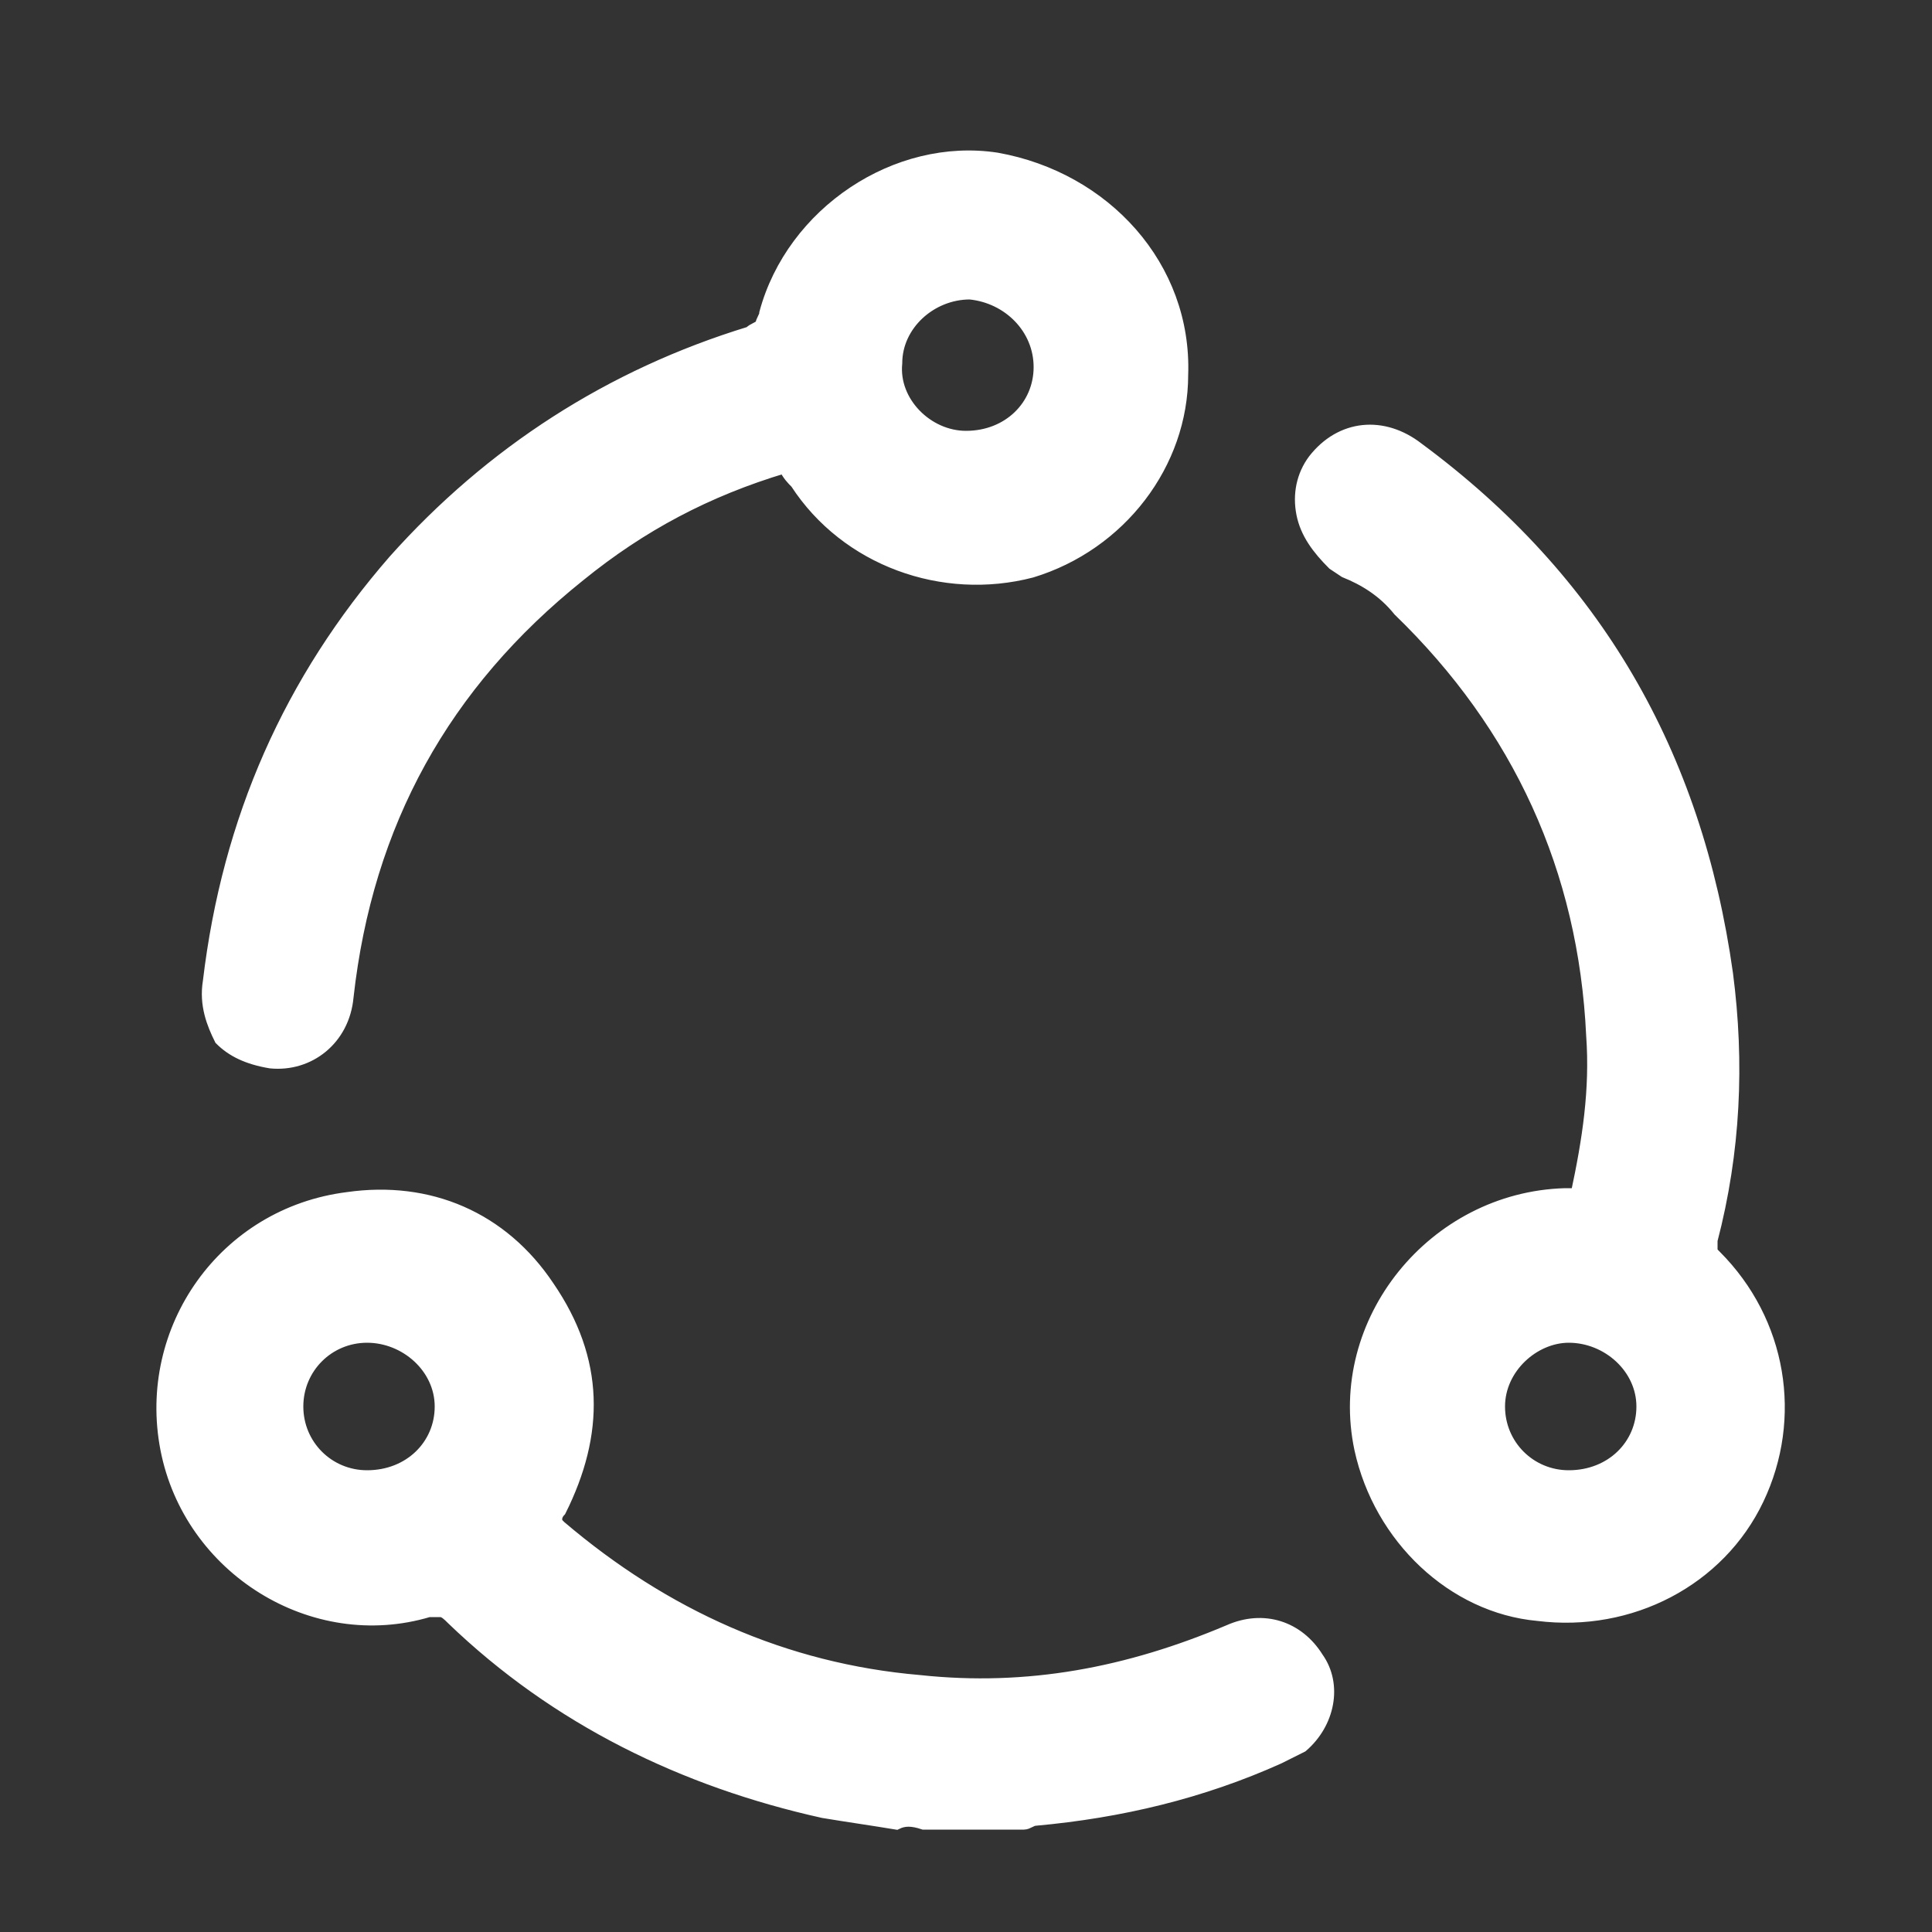
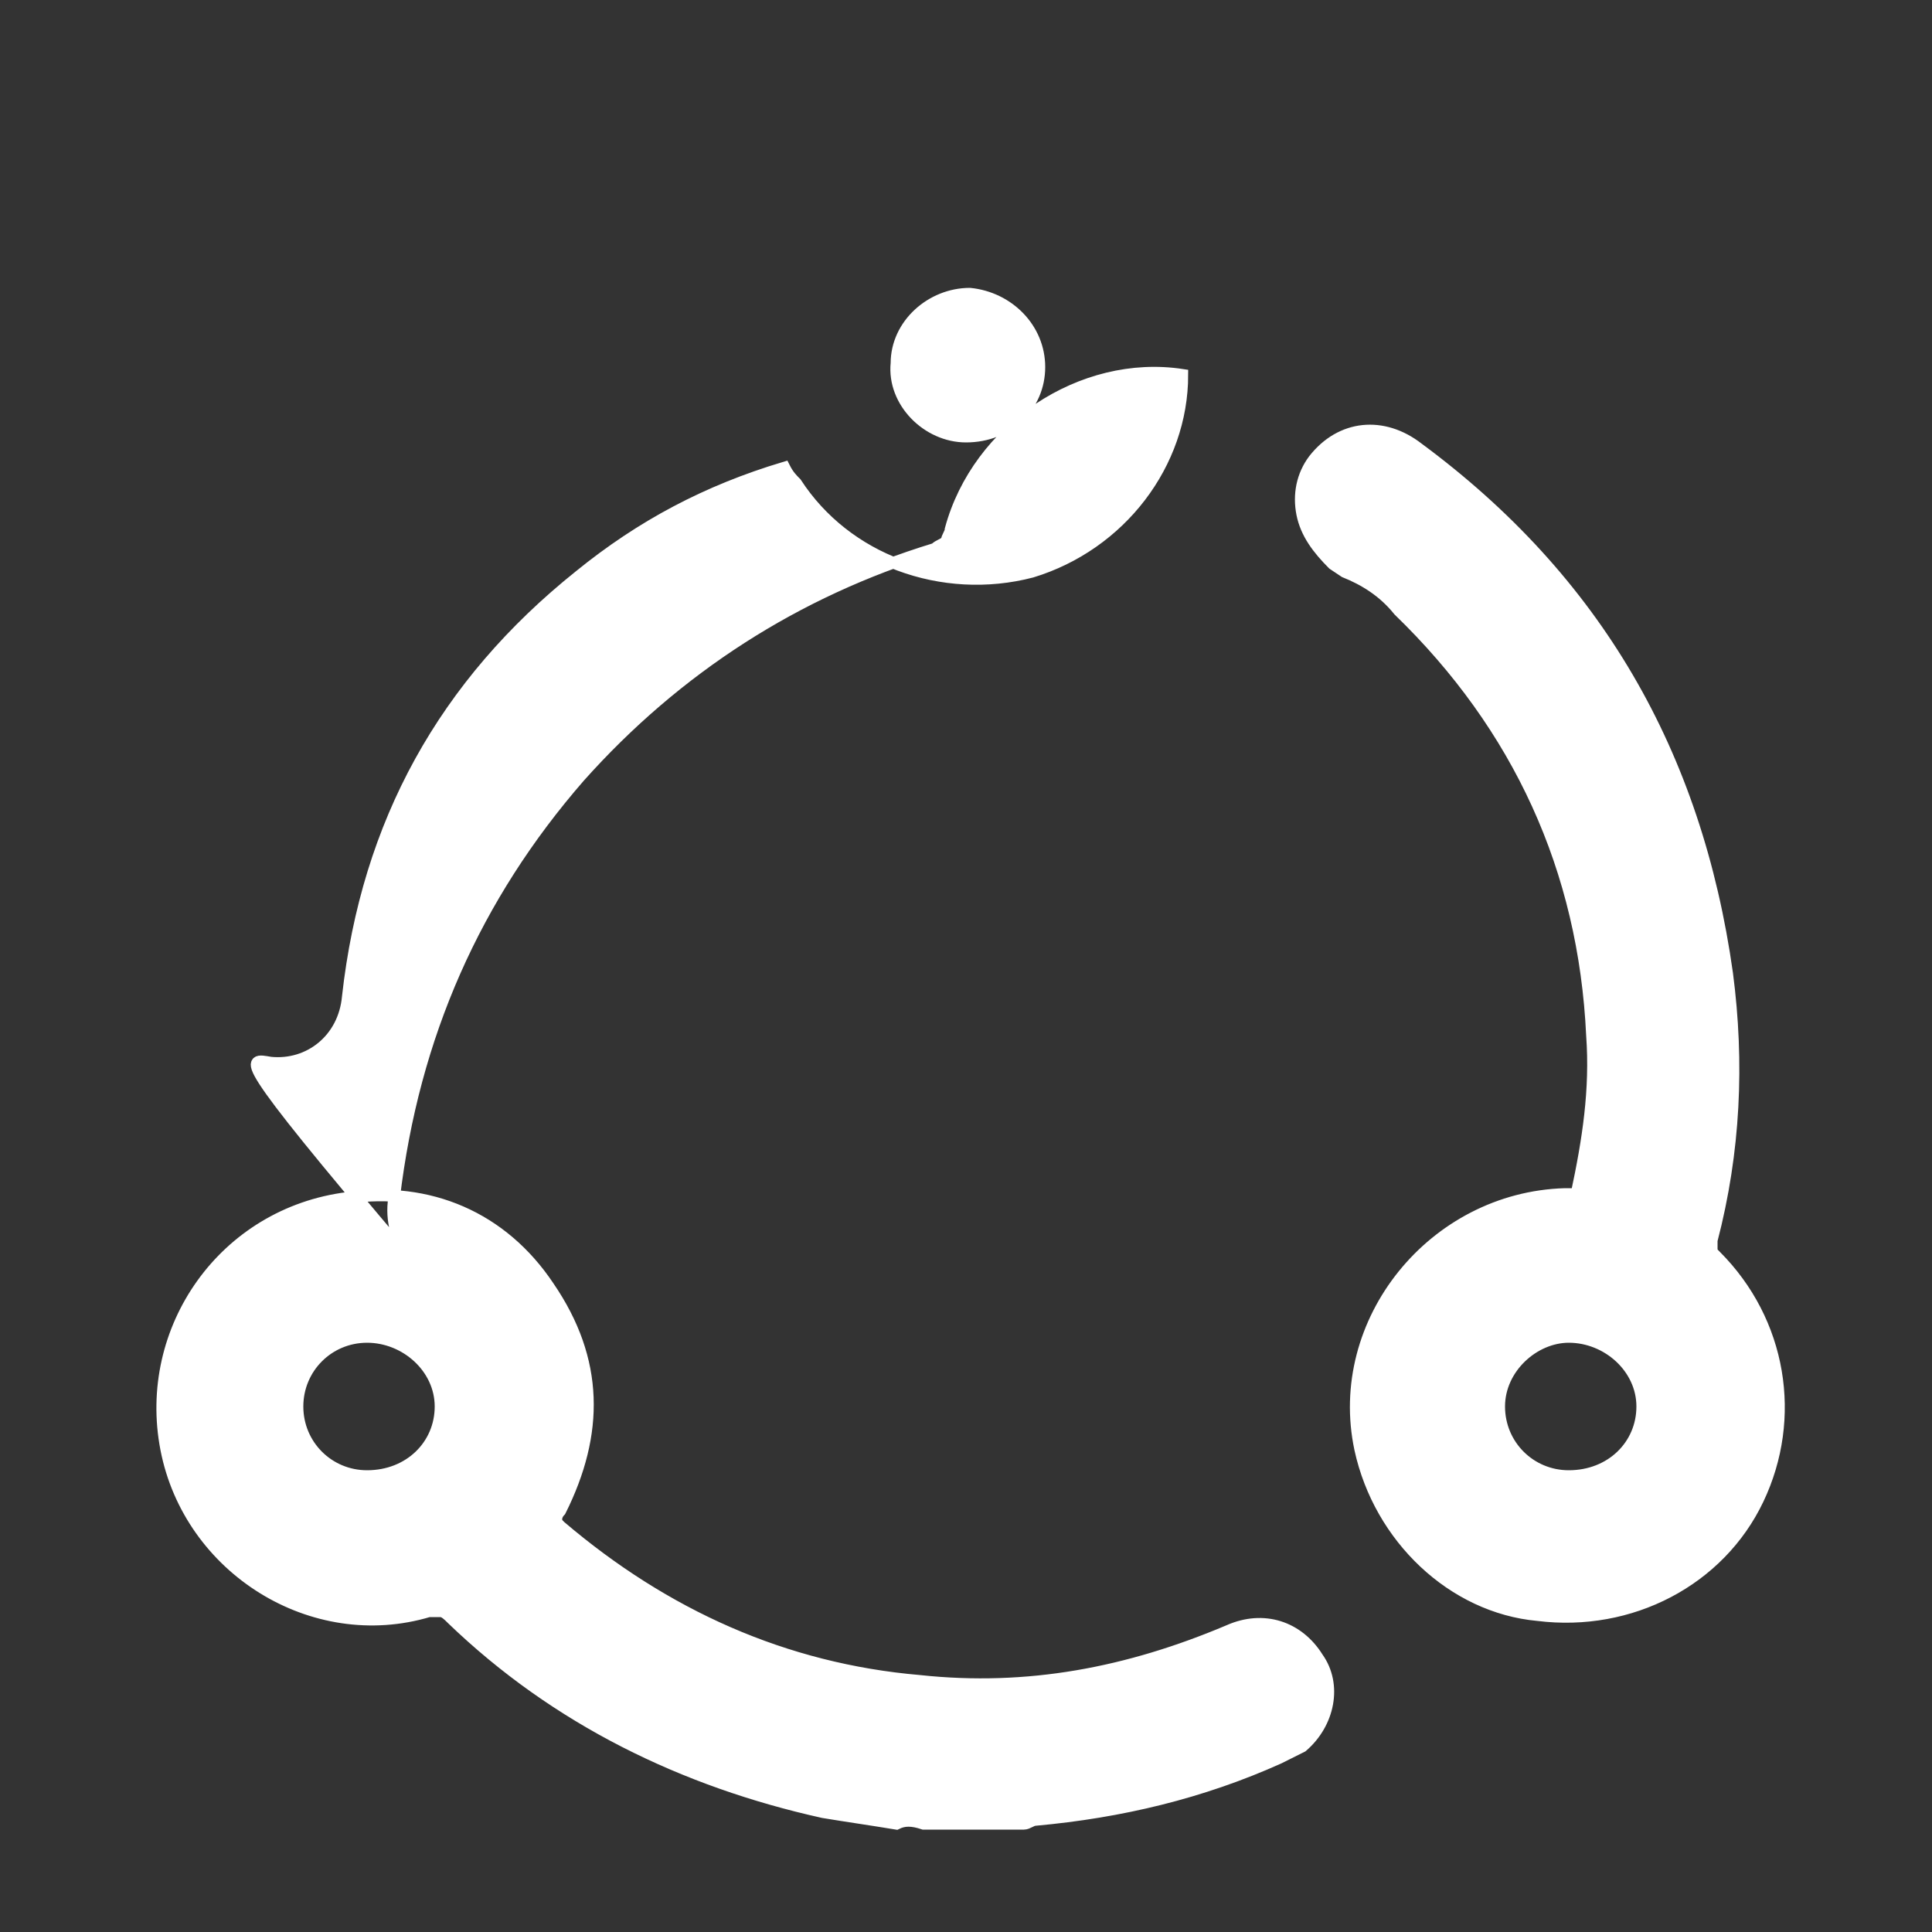
<svg xmlns="http://www.w3.org/2000/svg" version="1.1" id="Layer_1" x="0px" y="0px" viewBox="0 0 50 50" style="enable-background:new 0 0 50 50;" xml:space="preserve">
  <rect x="0" y="0" width="50" height="50" fill="#333333" stroke="none" />
  <style type="text/css">
	.st0{fill:#FFFFFF;stroke:#FFFFFF;stroke-width:0.3;}
</style>
-   <path class="st0" d="M23.9,47.2L23.9,47.2L23.9,47.2c0.9,0,1.7,0,2.6,0h0l0,0c0.1,0,0.2-0.1,0.3-0.1c2.2-0.2,4.3-0.7,6.3-1.6l0,0  l0,0c0.2-0.1,0.4-0.2,0.6-0.3c0.7-0.6,0.9-1.6,0.4-2.3c-0.5-0.8-1.4-1.1-2.3-0.7c-2.6,1.1-5.2,1.6-8,1.3c-3.5-0.3-6.6-1.7-9.3-4l0,0  c-0.1-0.1-0.1-0.1-0.1-0.2c0,0,0-0.1,0.1-0.2v0c1-2,1-3.9-0.3-5.8c-1.2-1.8-3.1-2.6-5.2-2.3c-3.2,0.4-5.3,3.4-4.7,6.5  c0.6,3.1,3.8,5.1,6.8,4.2c0.1,0,0.2,0,0.3,0c0.1,0,0.2,0.1,0.3,0.2c2.7,2.6,6,4.2,9.6,5c0.6,0.1,1.3,0.2,1.9,0.3  C23.4,47.1,23.6,47.1,23.9,47.2z M15,14.9c1.6-1.3,3.3-2.2,5.3-2.8c0.1,0.2,0.2,0.3,0.3,0.4c1.3,2,3.8,2.9,6.1,2.3  c2.3-0.7,3.9-2.8,3.9-5.1c0.1-2.8-2-5.1-4.8-5.6c-2.6-0.4-5.3,1.4-6,4c0,0.1-0.1,0.2-0.1,0.3c-0.1,0.1-0.2,0.1-0.3,0.2h0  c-3.6,1.1-6.7,3.1-9.2,5.9c-2.7,3.1-4.3,6.7-4.8,10.9v0c-0.1,0.6,0.1,1.1,0.3,1.5C6,27.2,6.4,27.4,7,27.5c1,0.1,1.9-0.6,2-1.7  C9.5,21.3,11.5,17.7,15,14.9L15,14.9z M26.9,9.5L26.9,9.5c0,1-0.8,1.8-1.9,1.8c-1,0-1.9-0.9-1.8-1.9c0-1,0.9-1.8,1.9-1.8  C26.1,7.7,26.9,8.5,26.9,9.5z M36.2,15.8c3.1,3,4.8,6.7,5,11c0.1,1.4-0.1,2.7-0.4,4.1c-0.1,0-0.2,0-0.3,0l0,0h0  c-3.4,0.1-6,3.3-5.3,6.6c0.5,2.3,2.4,4.1,4.6,4.3c2.4,0.3,4.7-0.9,5.7-3c1-2.1,0.6-4.6-1.1-6.3c-0.1-0.1-0.1-0.1-0.1-0.2  c0-0.1,0-0.2,0-0.2c0.6-2.3,0.7-4.6,0.4-6.9c-0.8-5.7-3.4-10.2-8-13.6c-0.9-0.7-2-0.6-2.7,0.3c-0.3,0.4-0.4,0.9-0.3,1.4  c0.1,0.5,0.4,0.9,0.8,1.3l0.3,0.2C35.3,15,35.8,15.3,36.2,15.8z M40.6,34.6L40.6,34.6c1,0,1.9,0.8,1.9,1.8c0,0,0,0,0,0  c0,1-0.8,1.8-1.9,1.8c-1,0-1.8-0.8-1.8-1.8C38.8,35.4,39.7,34.6,40.6,34.6L40.6,34.6z M11.4,36.4c0,1-0.8,1.8-1.9,1.8  c-1,0-1.8-0.8-1.8-1.8c0-1,0.8-1.8,1.8-1.8C10.5,34.6,11.4,35.4,11.4,36.4z" />
+   <path class="st0" d="M23.9,47.2L23.9,47.2L23.9,47.2c0.9,0,1.7,0,2.6,0h0l0,0c0.1,0,0.2-0.1,0.3-0.1c2.2-0.2,4.3-0.7,6.3-1.6l0,0  l0,0c0.2-0.1,0.4-0.2,0.6-0.3c0.7-0.6,0.9-1.6,0.4-2.3c-0.5-0.8-1.4-1.1-2.3-0.7c-2.6,1.1-5.2,1.6-8,1.3c-3.5-0.3-6.6-1.7-9.3-4l0,0  c-0.1-0.1-0.1-0.1-0.1-0.2c0,0,0-0.1,0.1-0.2v0c1-2,1-3.9-0.3-5.8c-1.2-1.8-3.1-2.6-5.2-2.3c-3.2,0.4-5.3,3.4-4.7,6.5  c0.6,3.1,3.8,5.1,6.8,4.2c0.1,0,0.2,0,0.3,0c0.1,0,0.2,0.1,0.3,0.2c2.7,2.6,6,4.2,9.6,5c0.6,0.1,1.3,0.2,1.9,0.3  C23.4,47.1,23.6,47.1,23.9,47.2z M15,14.9c1.6-1.3,3.3-2.2,5.3-2.8c0.1,0.2,0.2,0.3,0.3,0.4c1.3,2,3.8,2.9,6.1,2.3  c2.3-0.7,3.9-2.8,3.9-5.1c-2.6-0.4-5.3,1.4-6,4c0,0.1-0.1,0.2-0.1,0.3c-0.1,0.1-0.2,0.1-0.3,0.2h0  c-3.6,1.1-6.7,3.1-9.2,5.9c-2.7,3.1-4.3,6.7-4.8,10.9v0c-0.1,0.6,0.1,1.1,0.3,1.5C6,27.2,6.4,27.4,7,27.5c1,0.1,1.9-0.6,2-1.7  C9.5,21.3,11.5,17.7,15,14.9L15,14.9z M26.9,9.5L26.9,9.5c0,1-0.8,1.8-1.9,1.8c-1,0-1.9-0.9-1.8-1.9c0-1,0.9-1.8,1.9-1.8  C26.1,7.7,26.9,8.5,26.9,9.5z M36.2,15.8c3.1,3,4.8,6.7,5,11c0.1,1.4-0.1,2.7-0.4,4.1c-0.1,0-0.2,0-0.3,0l0,0h0  c-3.4,0.1-6,3.3-5.3,6.6c0.5,2.3,2.4,4.1,4.6,4.3c2.4,0.3,4.7-0.9,5.7-3c1-2.1,0.6-4.6-1.1-6.3c-0.1-0.1-0.1-0.1-0.1-0.2  c0-0.1,0-0.2,0-0.2c0.6-2.3,0.7-4.6,0.4-6.9c-0.8-5.7-3.4-10.2-8-13.6c-0.9-0.7-2-0.6-2.7,0.3c-0.3,0.4-0.4,0.9-0.3,1.4  c0.1,0.5,0.4,0.9,0.8,1.3l0.3,0.2C35.3,15,35.8,15.3,36.2,15.8z M40.6,34.6L40.6,34.6c1,0,1.9,0.8,1.9,1.8c0,0,0,0,0,0  c0,1-0.8,1.8-1.9,1.8c-1,0-1.8-0.8-1.8-1.8C38.8,35.4,39.7,34.6,40.6,34.6L40.6,34.6z M11.4,36.4c0,1-0.8,1.8-1.9,1.8  c-1,0-1.8-0.8-1.8-1.8c0-1,0.8-1.8,1.8-1.8C10.5,34.6,11.4,35.4,11.4,36.4z" />
</svg>